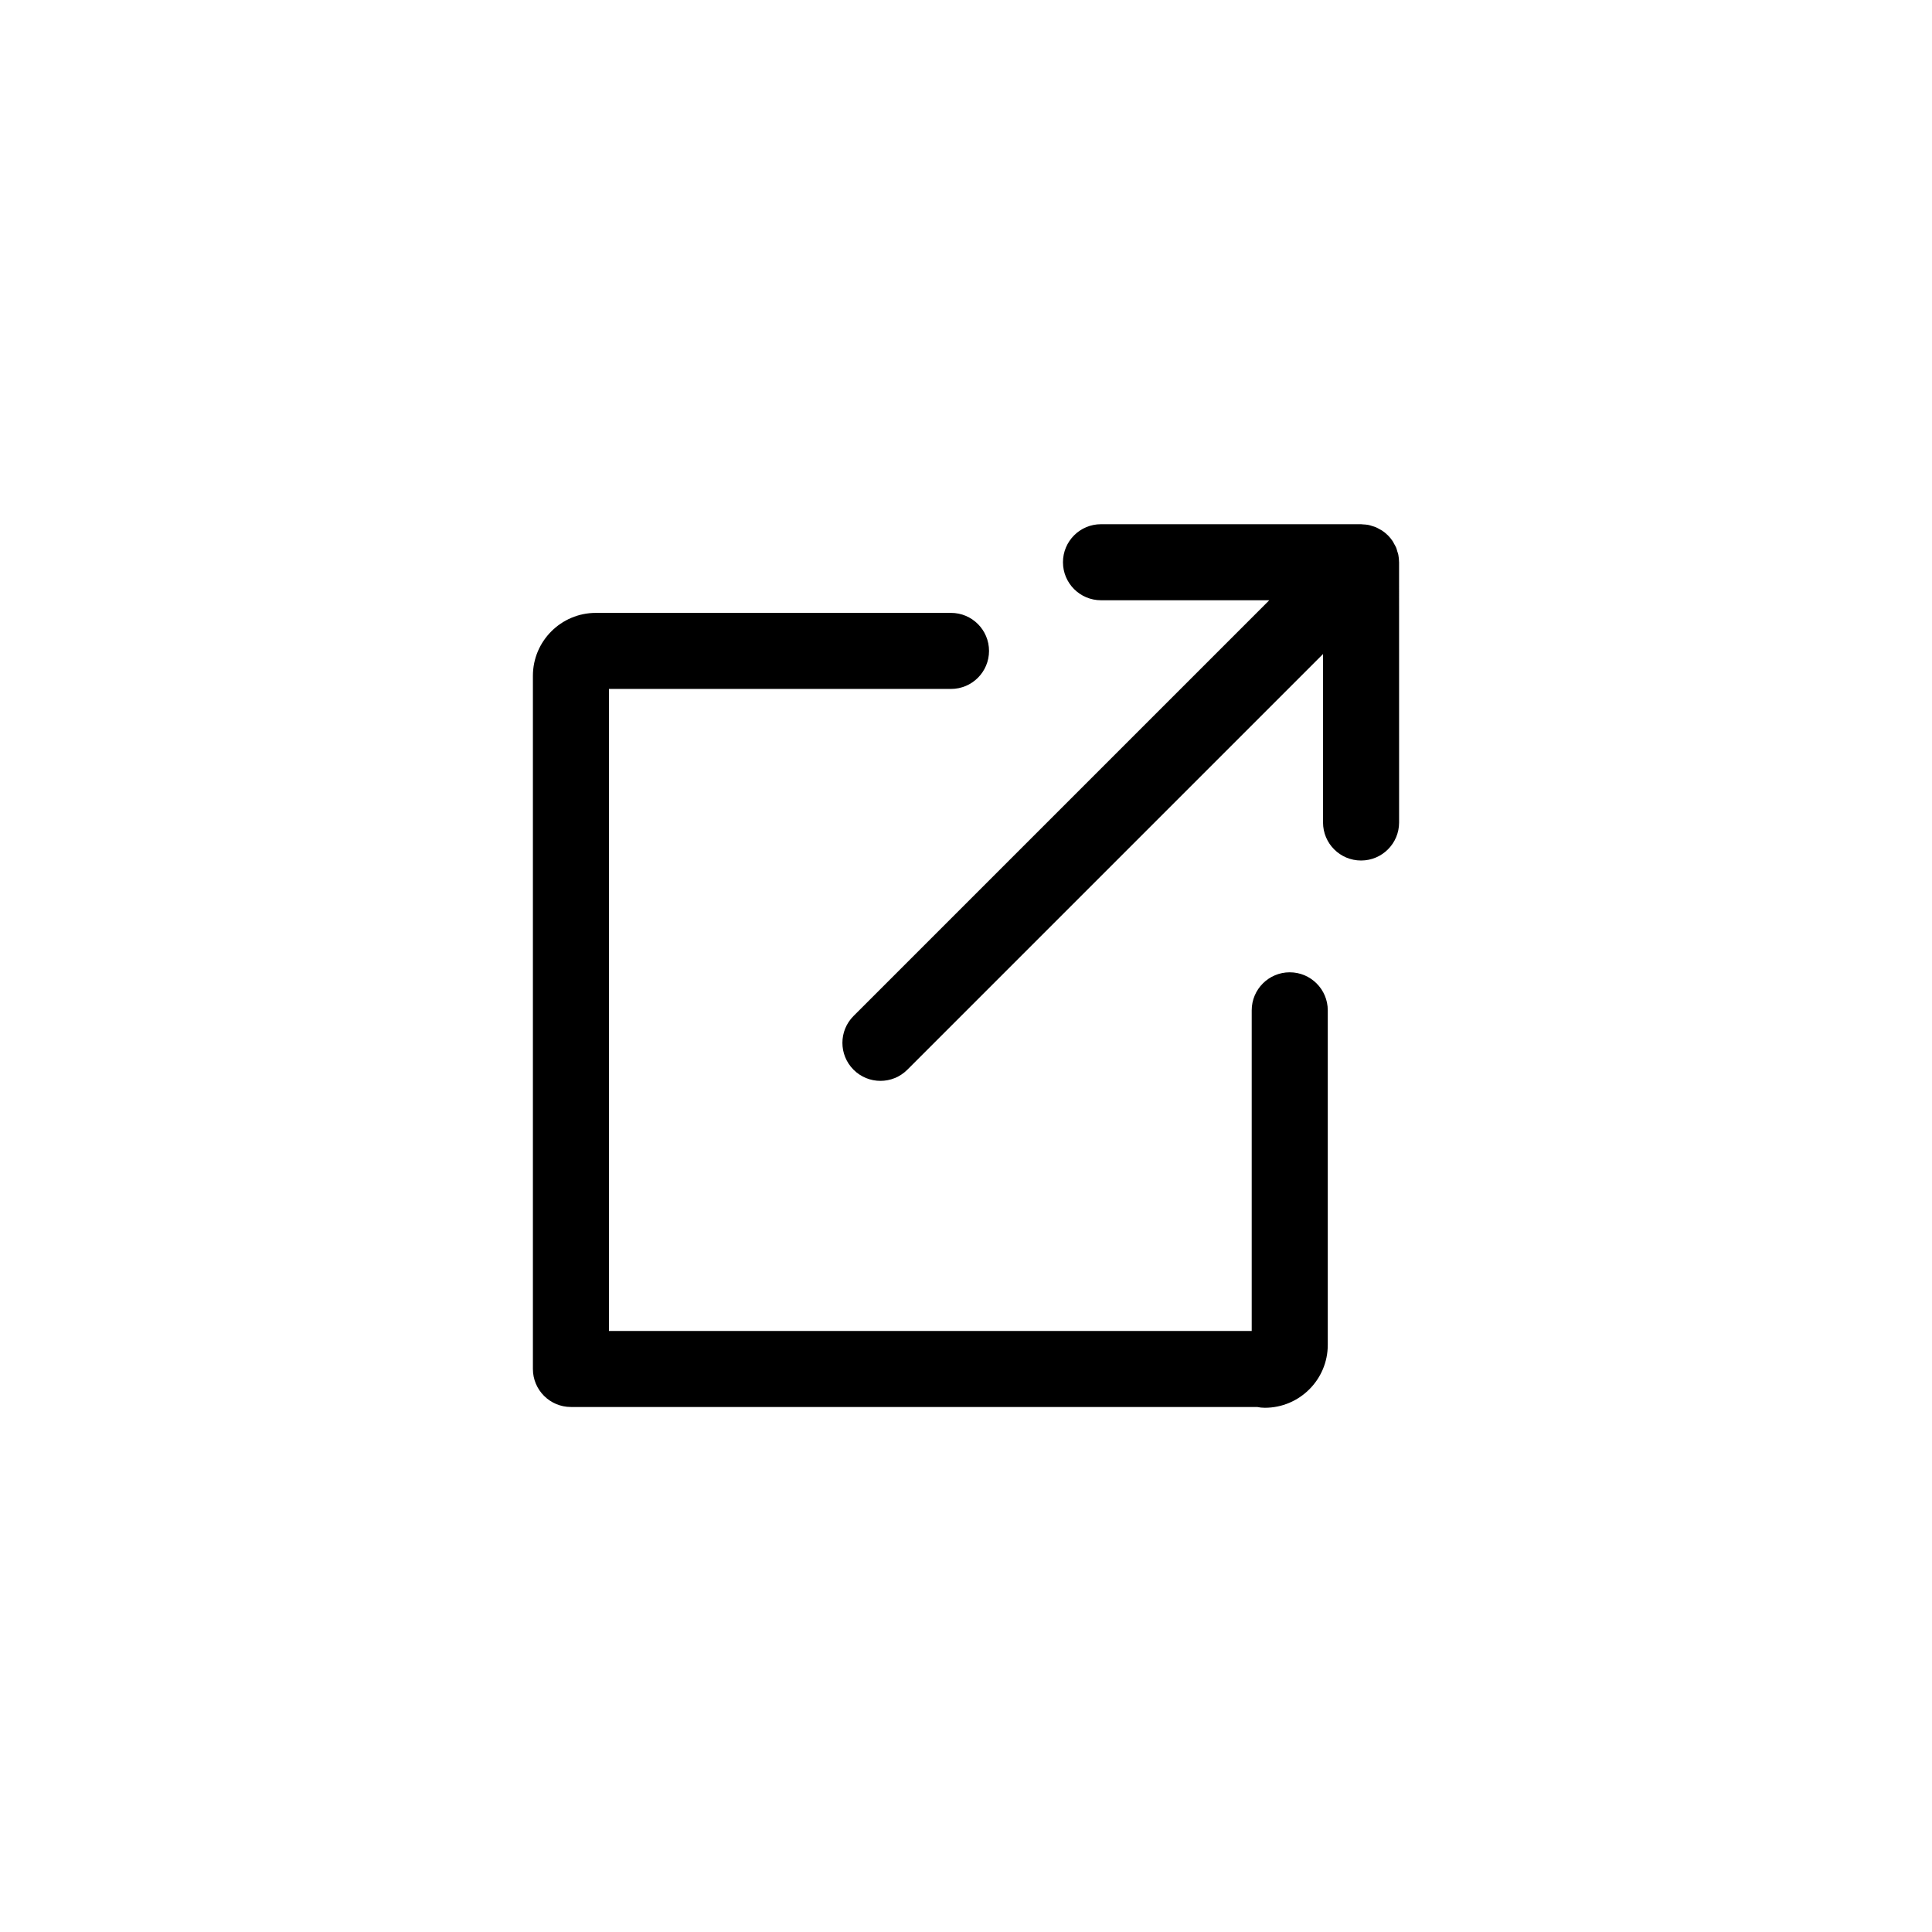
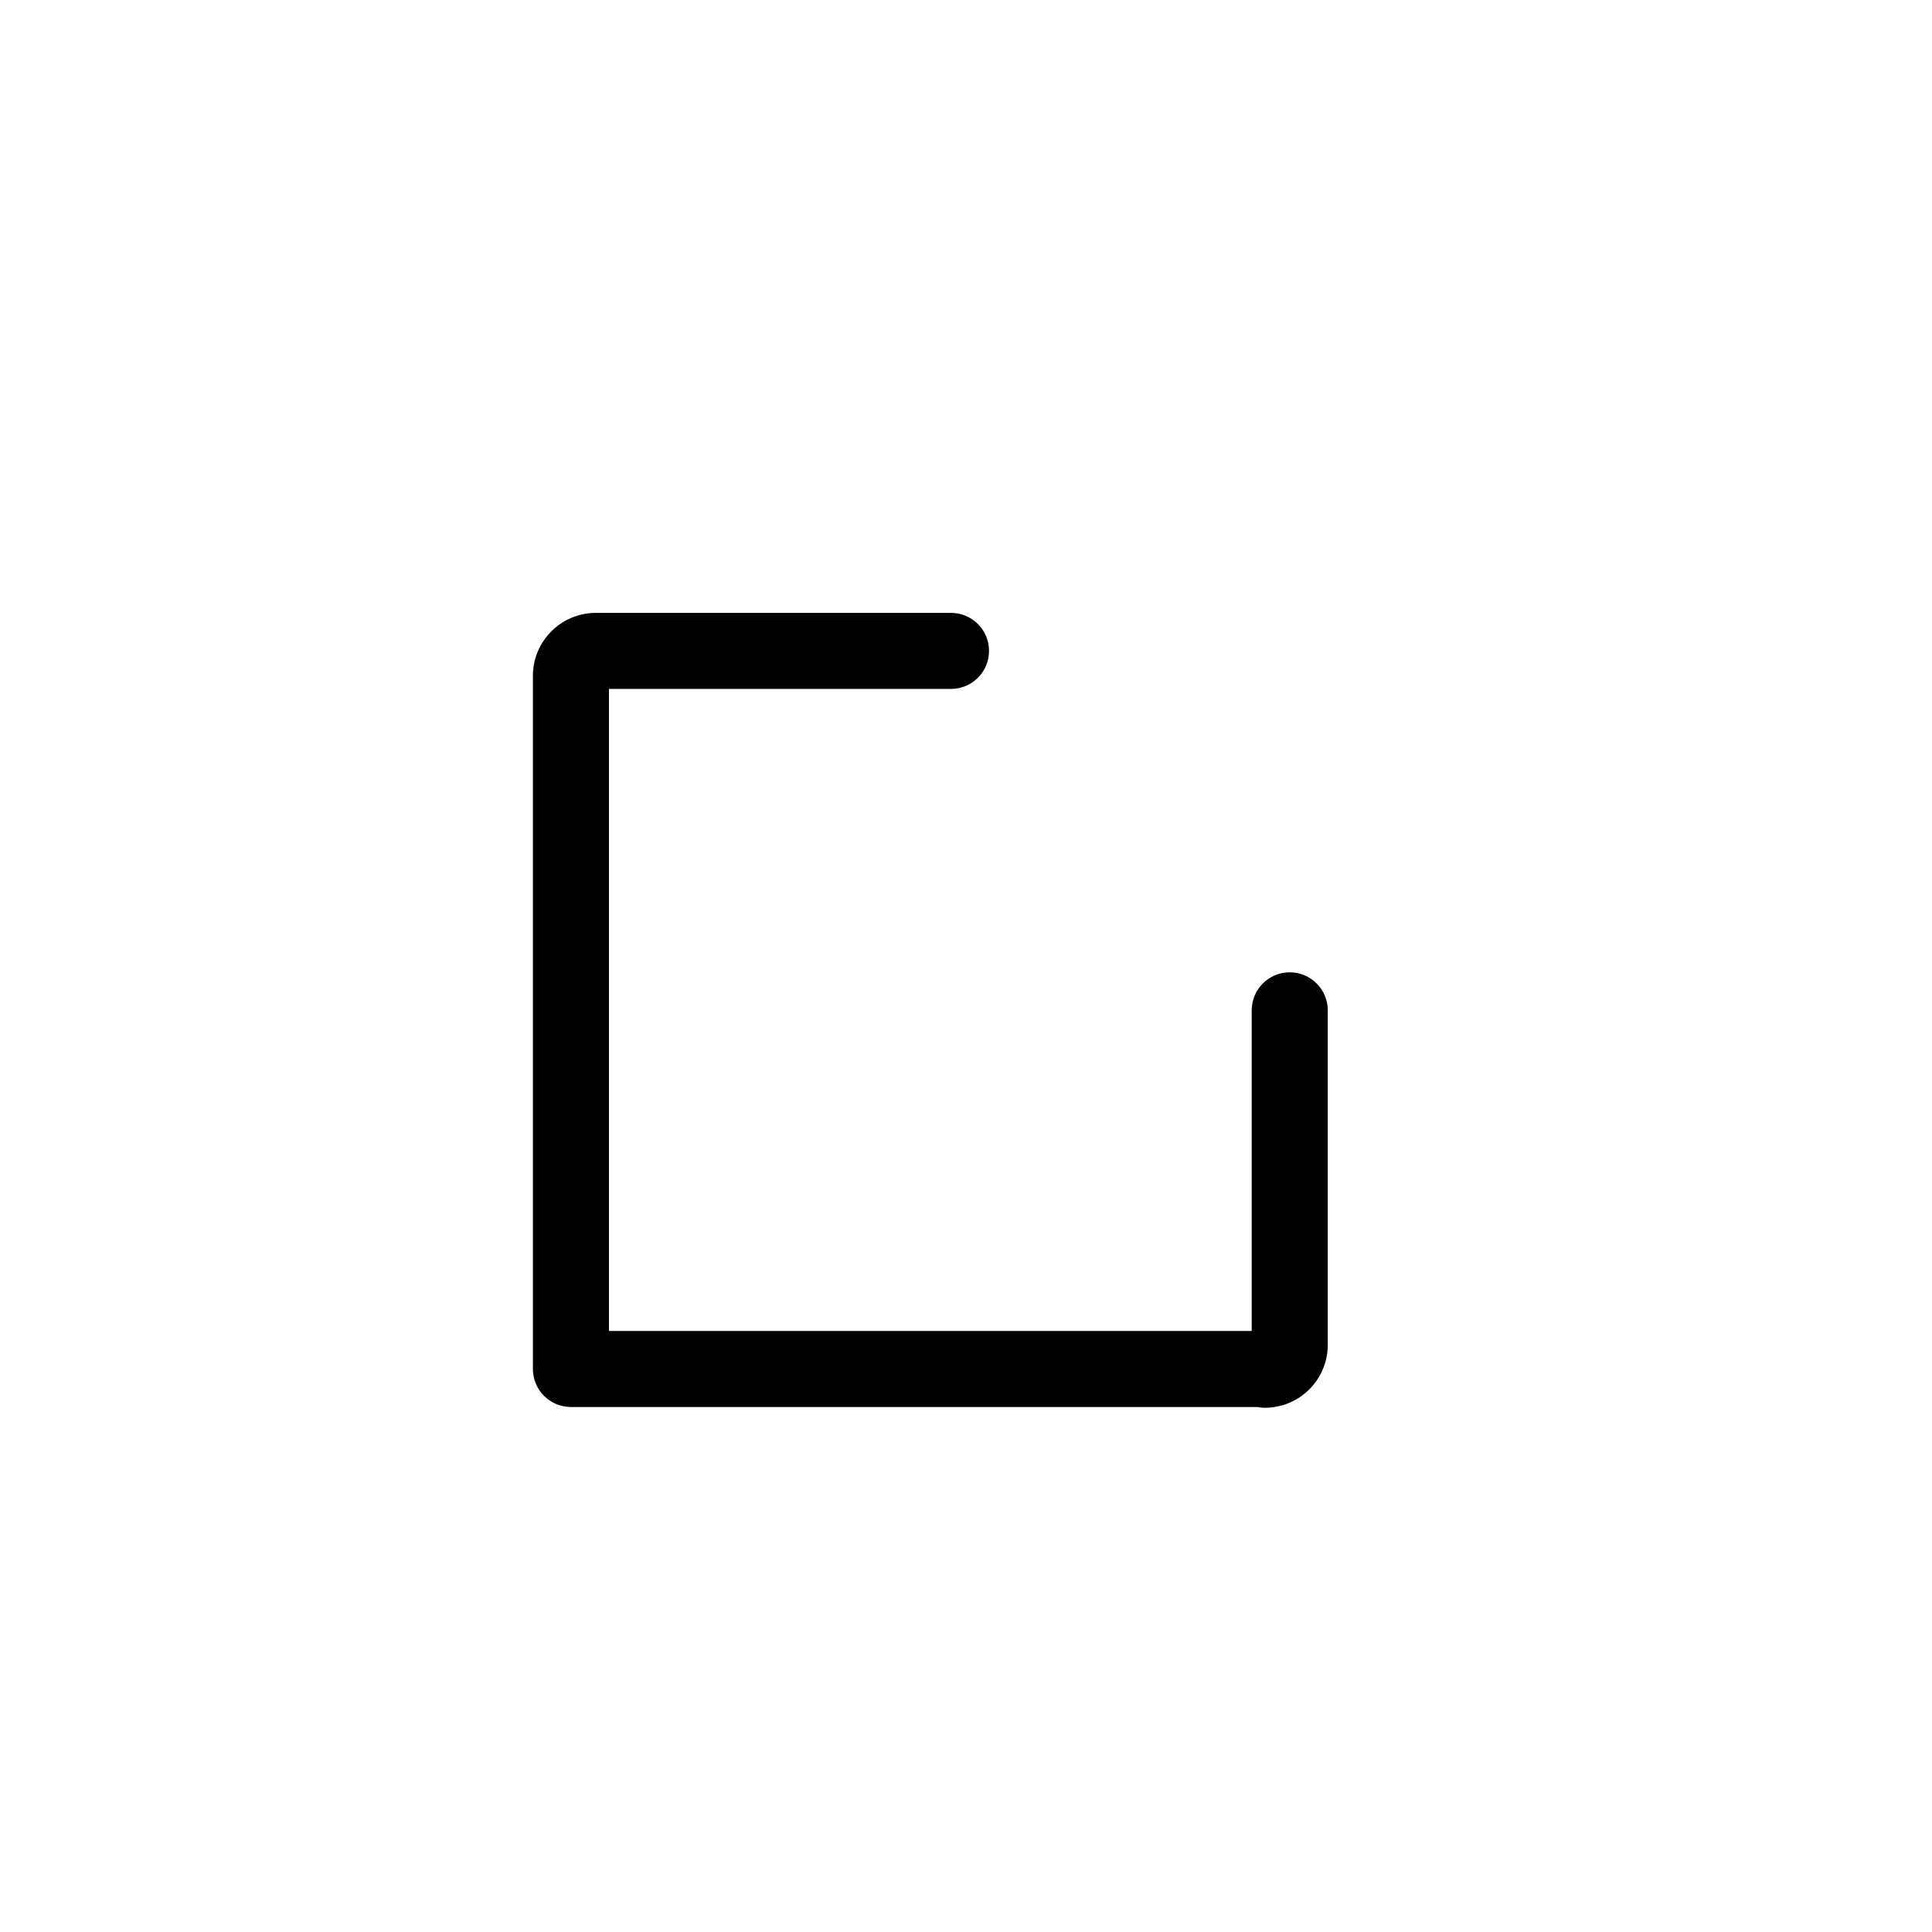
<svg xmlns="http://www.w3.org/2000/svg" fill="#000000" width="800px" height="800px" version="1.1" viewBox="144 144 512 512">
  <g fill-rule="evenodd">
    <path d="m485.79 401.67c-5.562 0-10.074 4.516-10.074 10.078v84.965h-170.34v-170.14h90.652c5.562 0 10.074-4.508 10.074-10.078 0-5.559-4.512-10.074-10.074-10.074h-94.129c-9.191 0-16.676 7.481-16.676 16.672v183.7c0 5.566 4.516 10.074 10.078 10.074h181.86c0.66 0.137 1.34 0.207 2.035 0.207 9.199 0 16.676-7.477 16.676-16.672v-88.652c0-5.562-4.516-10.078-10.078-10.078" />
-     <path d="m514.77 293c0-0.02-0.008-0.035-0.008-0.051-0.004-0.645-0.07-1.289-0.191-1.926-0.066-0.316-0.18-0.609-0.277-0.918-0.09-0.32-0.164-0.645-0.293-0.957-0.156-0.367-0.359-0.703-0.559-1.051-0.121-0.227-0.219-0.461-0.367-0.68-0.738-1.113-1.699-2.066-2.812-2.809-0.184-0.125-0.391-0.211-0.582-0.32-0.379-0.211-0.746-0.434-1.145-0.602-0.273-0.109-0.551-0.172-0.82-0.258-0.352-0.109-0.695-0.238-1.062-0.312-0.484-0.094-0.973-0.125-1.461-0.148-0.172-0.008-0.328-0.047-0.5-0.047h-68.922c-5.562 0-10.074 4.508-10.074 10.078 0 5.562 4.512 10.074 10.074 10.074h44.602l-110.17 110.17c-3.941 3.934-3.941 10.312 0 14.25 1.965 1.969 4.543 2.949 7.125 2.949 2.574 0 5.156-0.98 7.121-2.949l110.17-110.17v44.645c0 5.57 4.516 10.078 10.078 10.078s10.078-4.508 10.078-10.078z" />
  </g>
</svg>